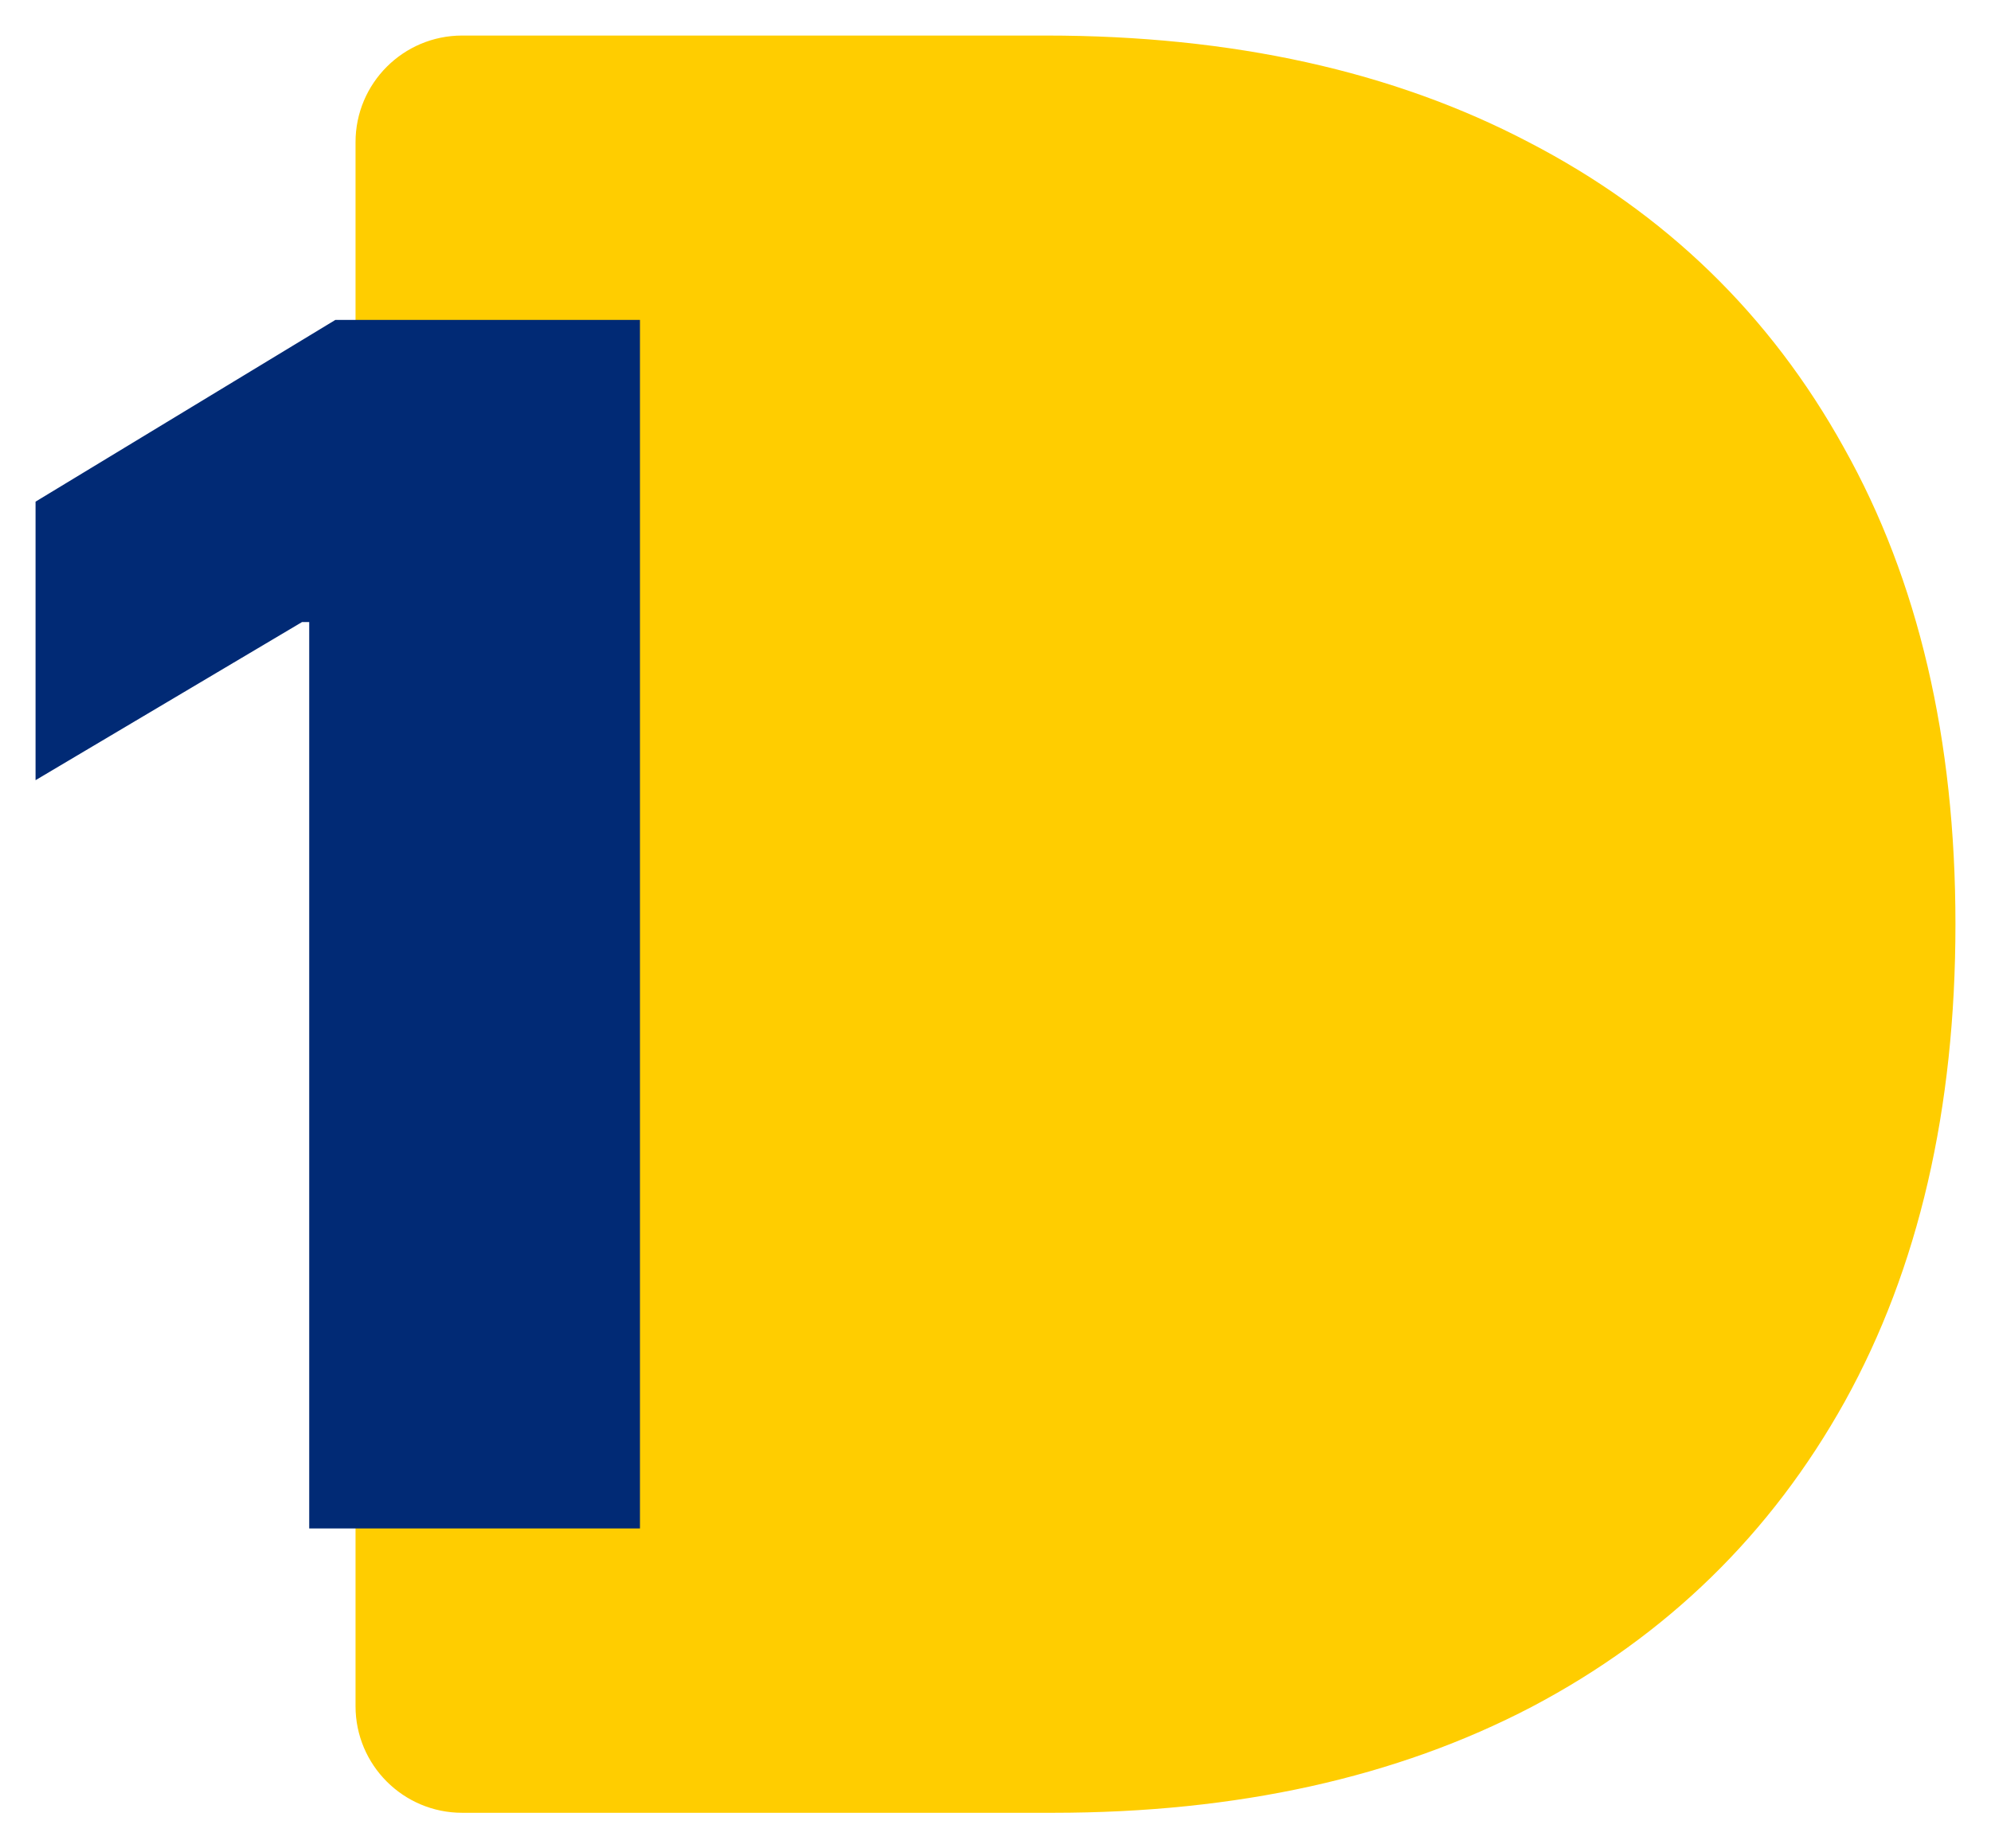
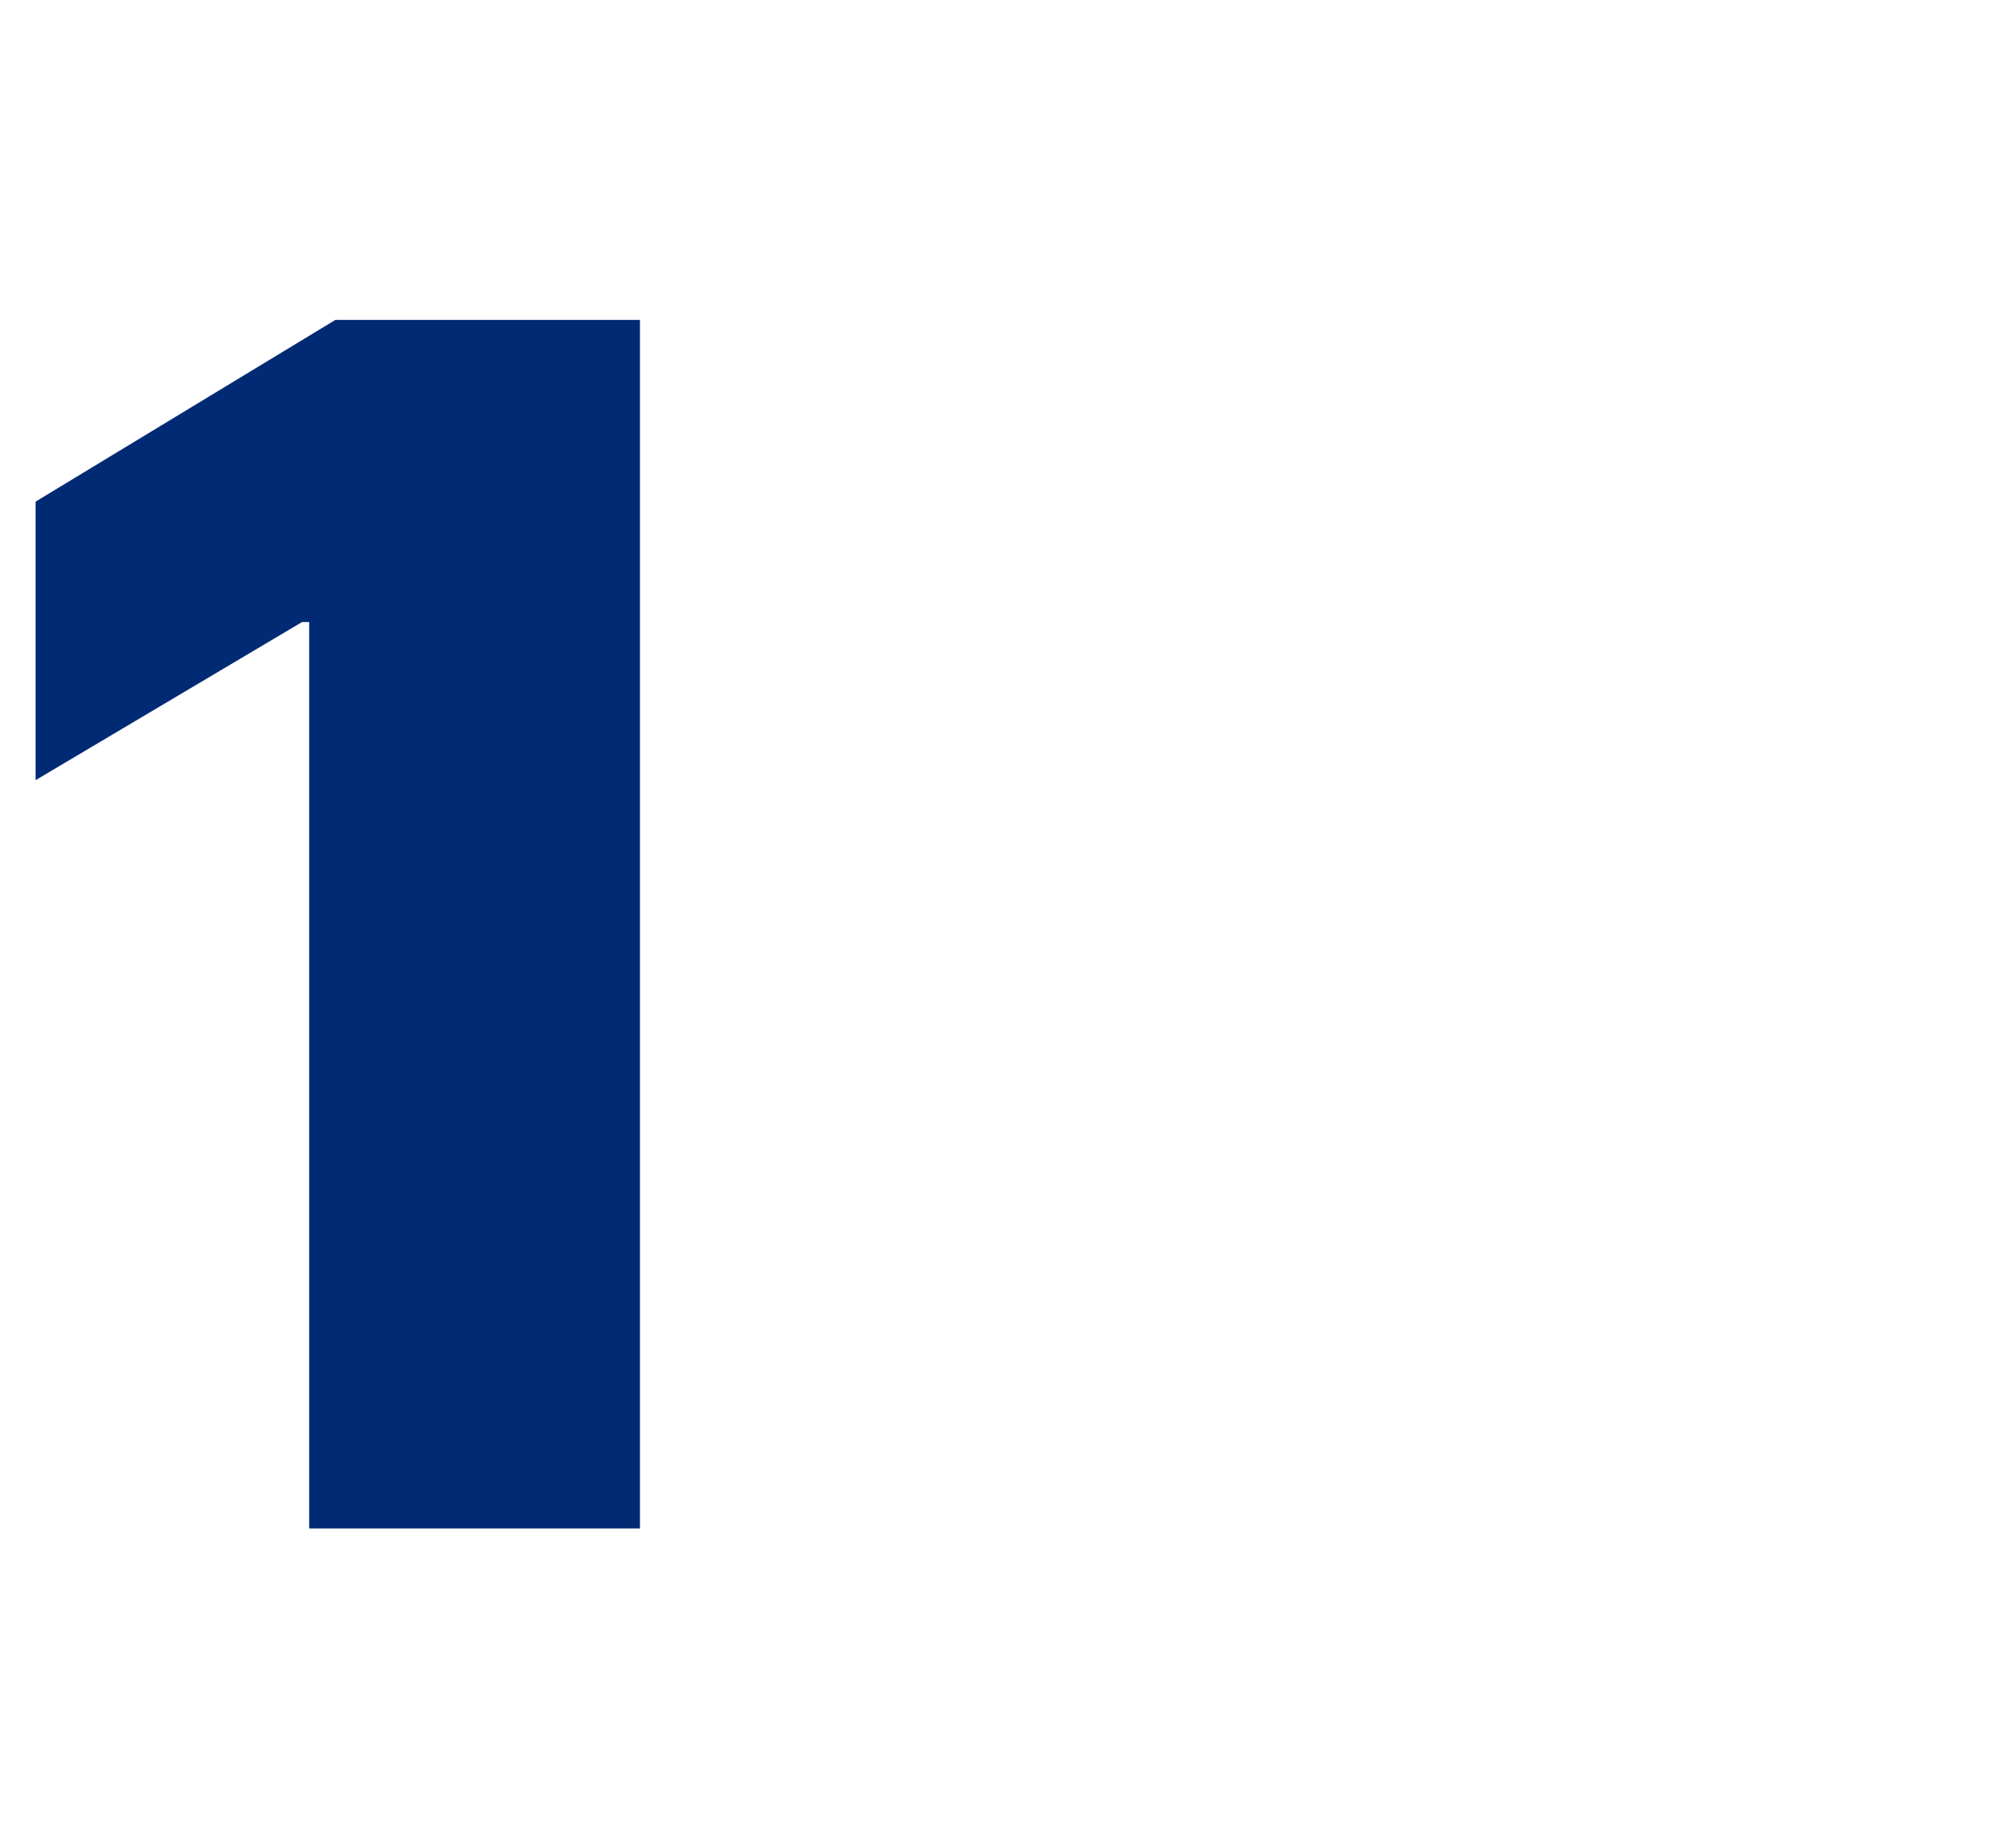
<svg xmlns="http://www.w3.org/2000/svg" width="56" height="52" viewBox="0 0 56 52" fill="none">
-   <path d="M29.613 51H13C11.343 51 10 49.657 10 48V4C10 2.343 11.343 1 13 1H29.414C34.657 1 39.187 2.001 43.003 4.003C46.836 5.989 49.79 8.853 51.864 12.597C53.955 16.324 55 20.792 55 26C55 31.208 53.963 35.684 51.889 39.428C49.815 43.155 46.878 46.02 43.078 48.022C39.278 50.007 34.79 51 29.613 51Z" fill="#FFCD00" />
  <path d="M18 9V43H8.697V17.5H8.496L1 21.949V14.113L9.433 9H18Z" fill="#012A75" />
</svg>